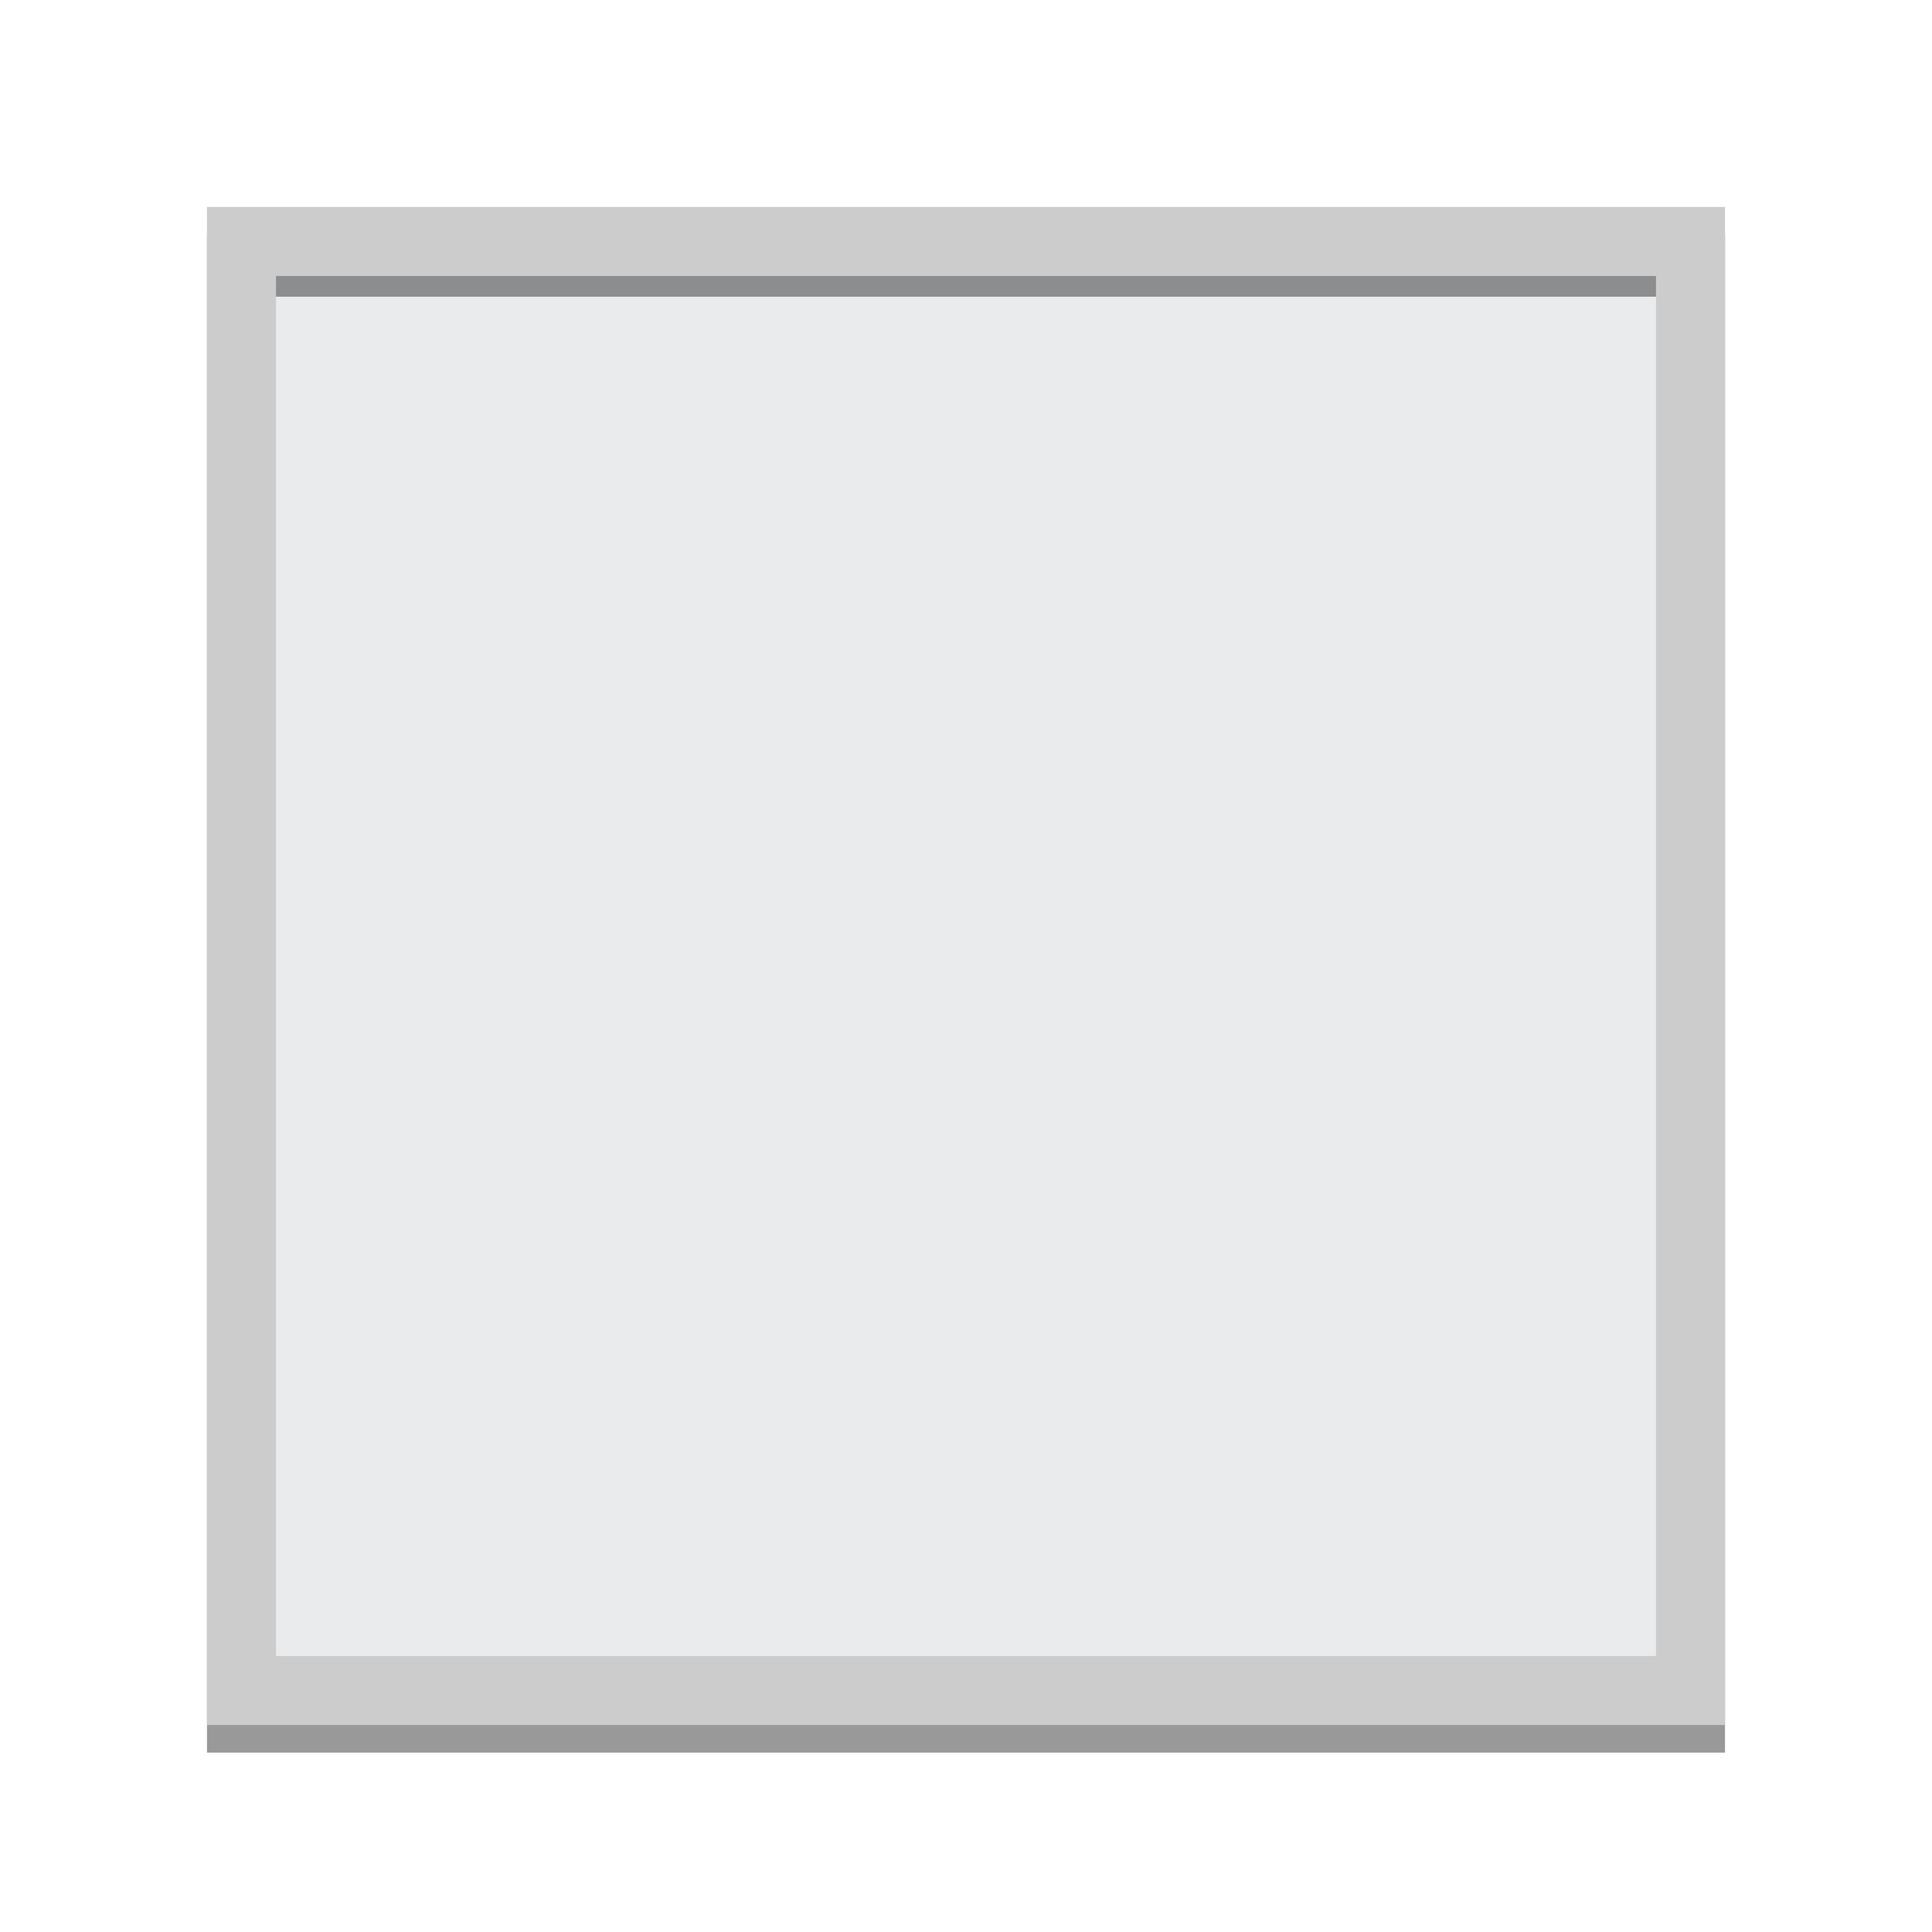
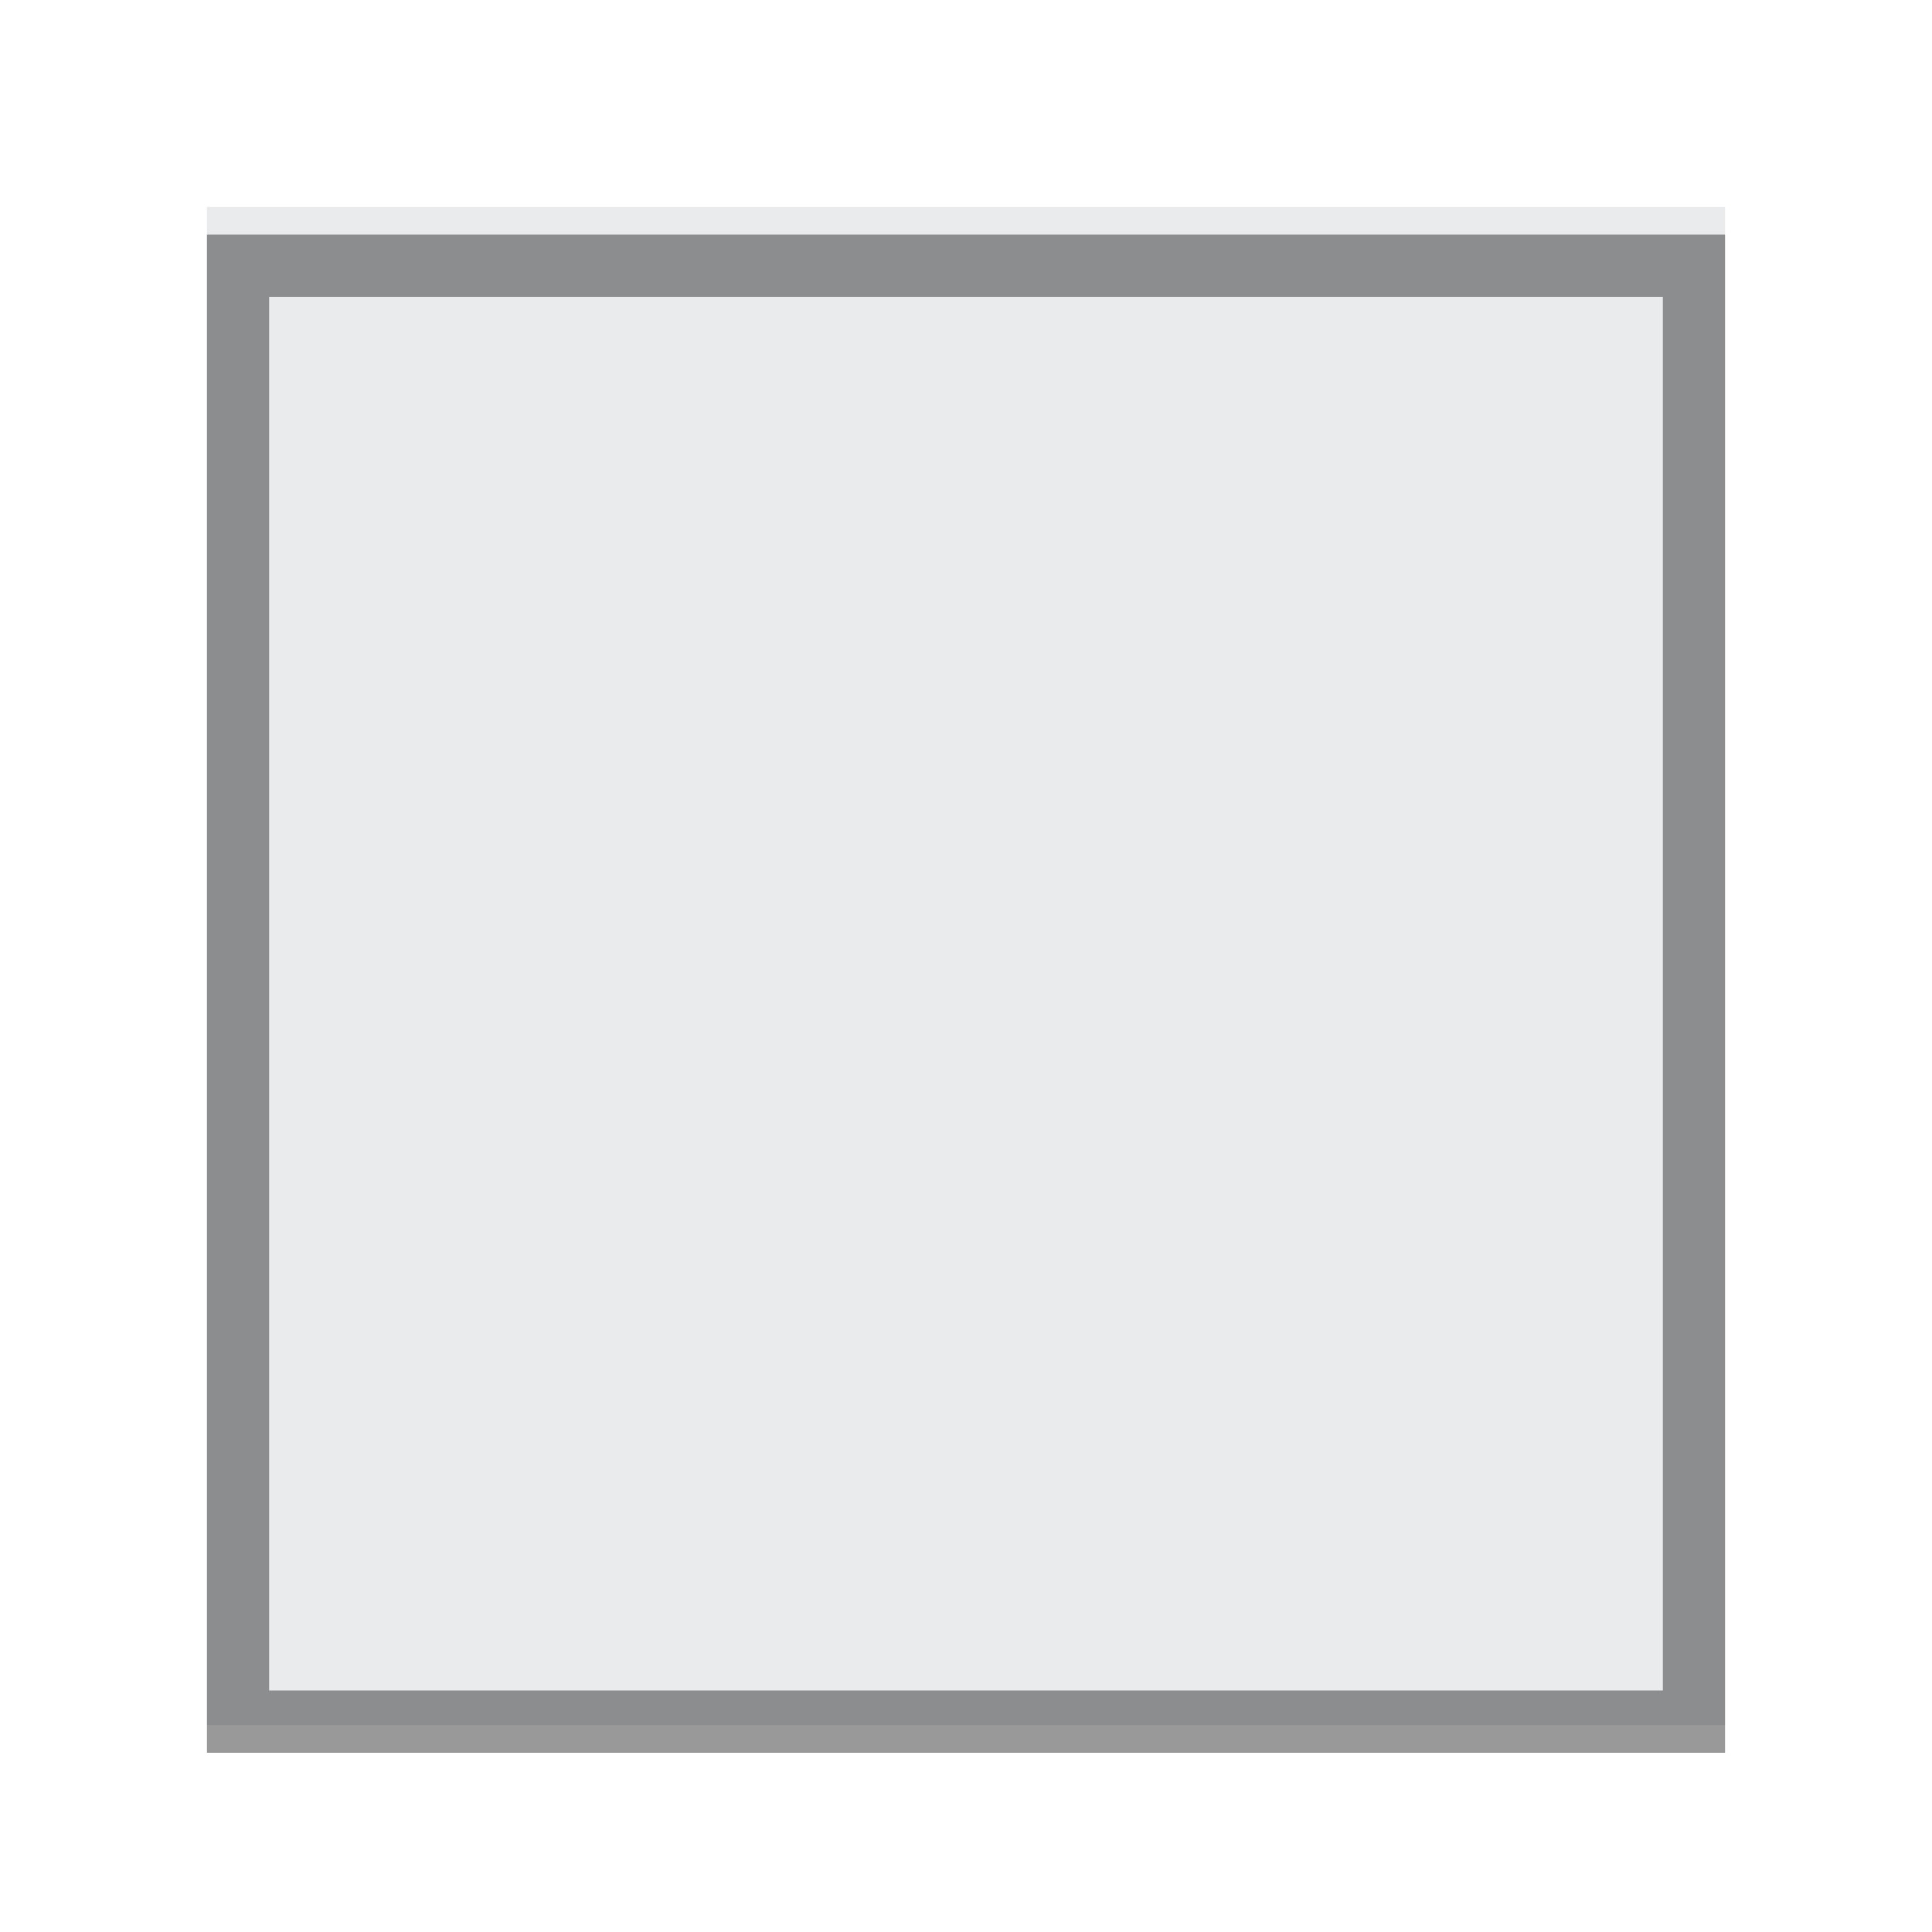
<svg xmlns="http://www.w3.org/2000/svg" viewBox="0 0 140 140">
  <defs>
    <filter id="a" name="AI_Shadow_1">
      <feGaussianBlur result="blur" stdDeviation="2" in="SourceAlpha" />
      <feOffset result="offsetBlurredAlpha" dy="2" in="blur" />
      <feMerge>
        <feMergeNode in="offsetBlurredAlpha" />
        <feMergeNode in="SourceGraphic" />
      </feMerge>
    </filter>
  </defs>
  <title>icon-white</title>
  <rect x="15" y="15" width="110" height="110" transform="translate(0 0)" fill="#eaebec" />
  <g opacity="0.4" filter="url(#a)">
    <path d="M125,125H15V15H125ZM19.5,120.5h101V19.5H19.5Z" fill="#000000" />
  </g>
-   <path d="M125,125H15V15H125ZM20,120H120V20H20Z" fill="#cccccc" />
</svg>